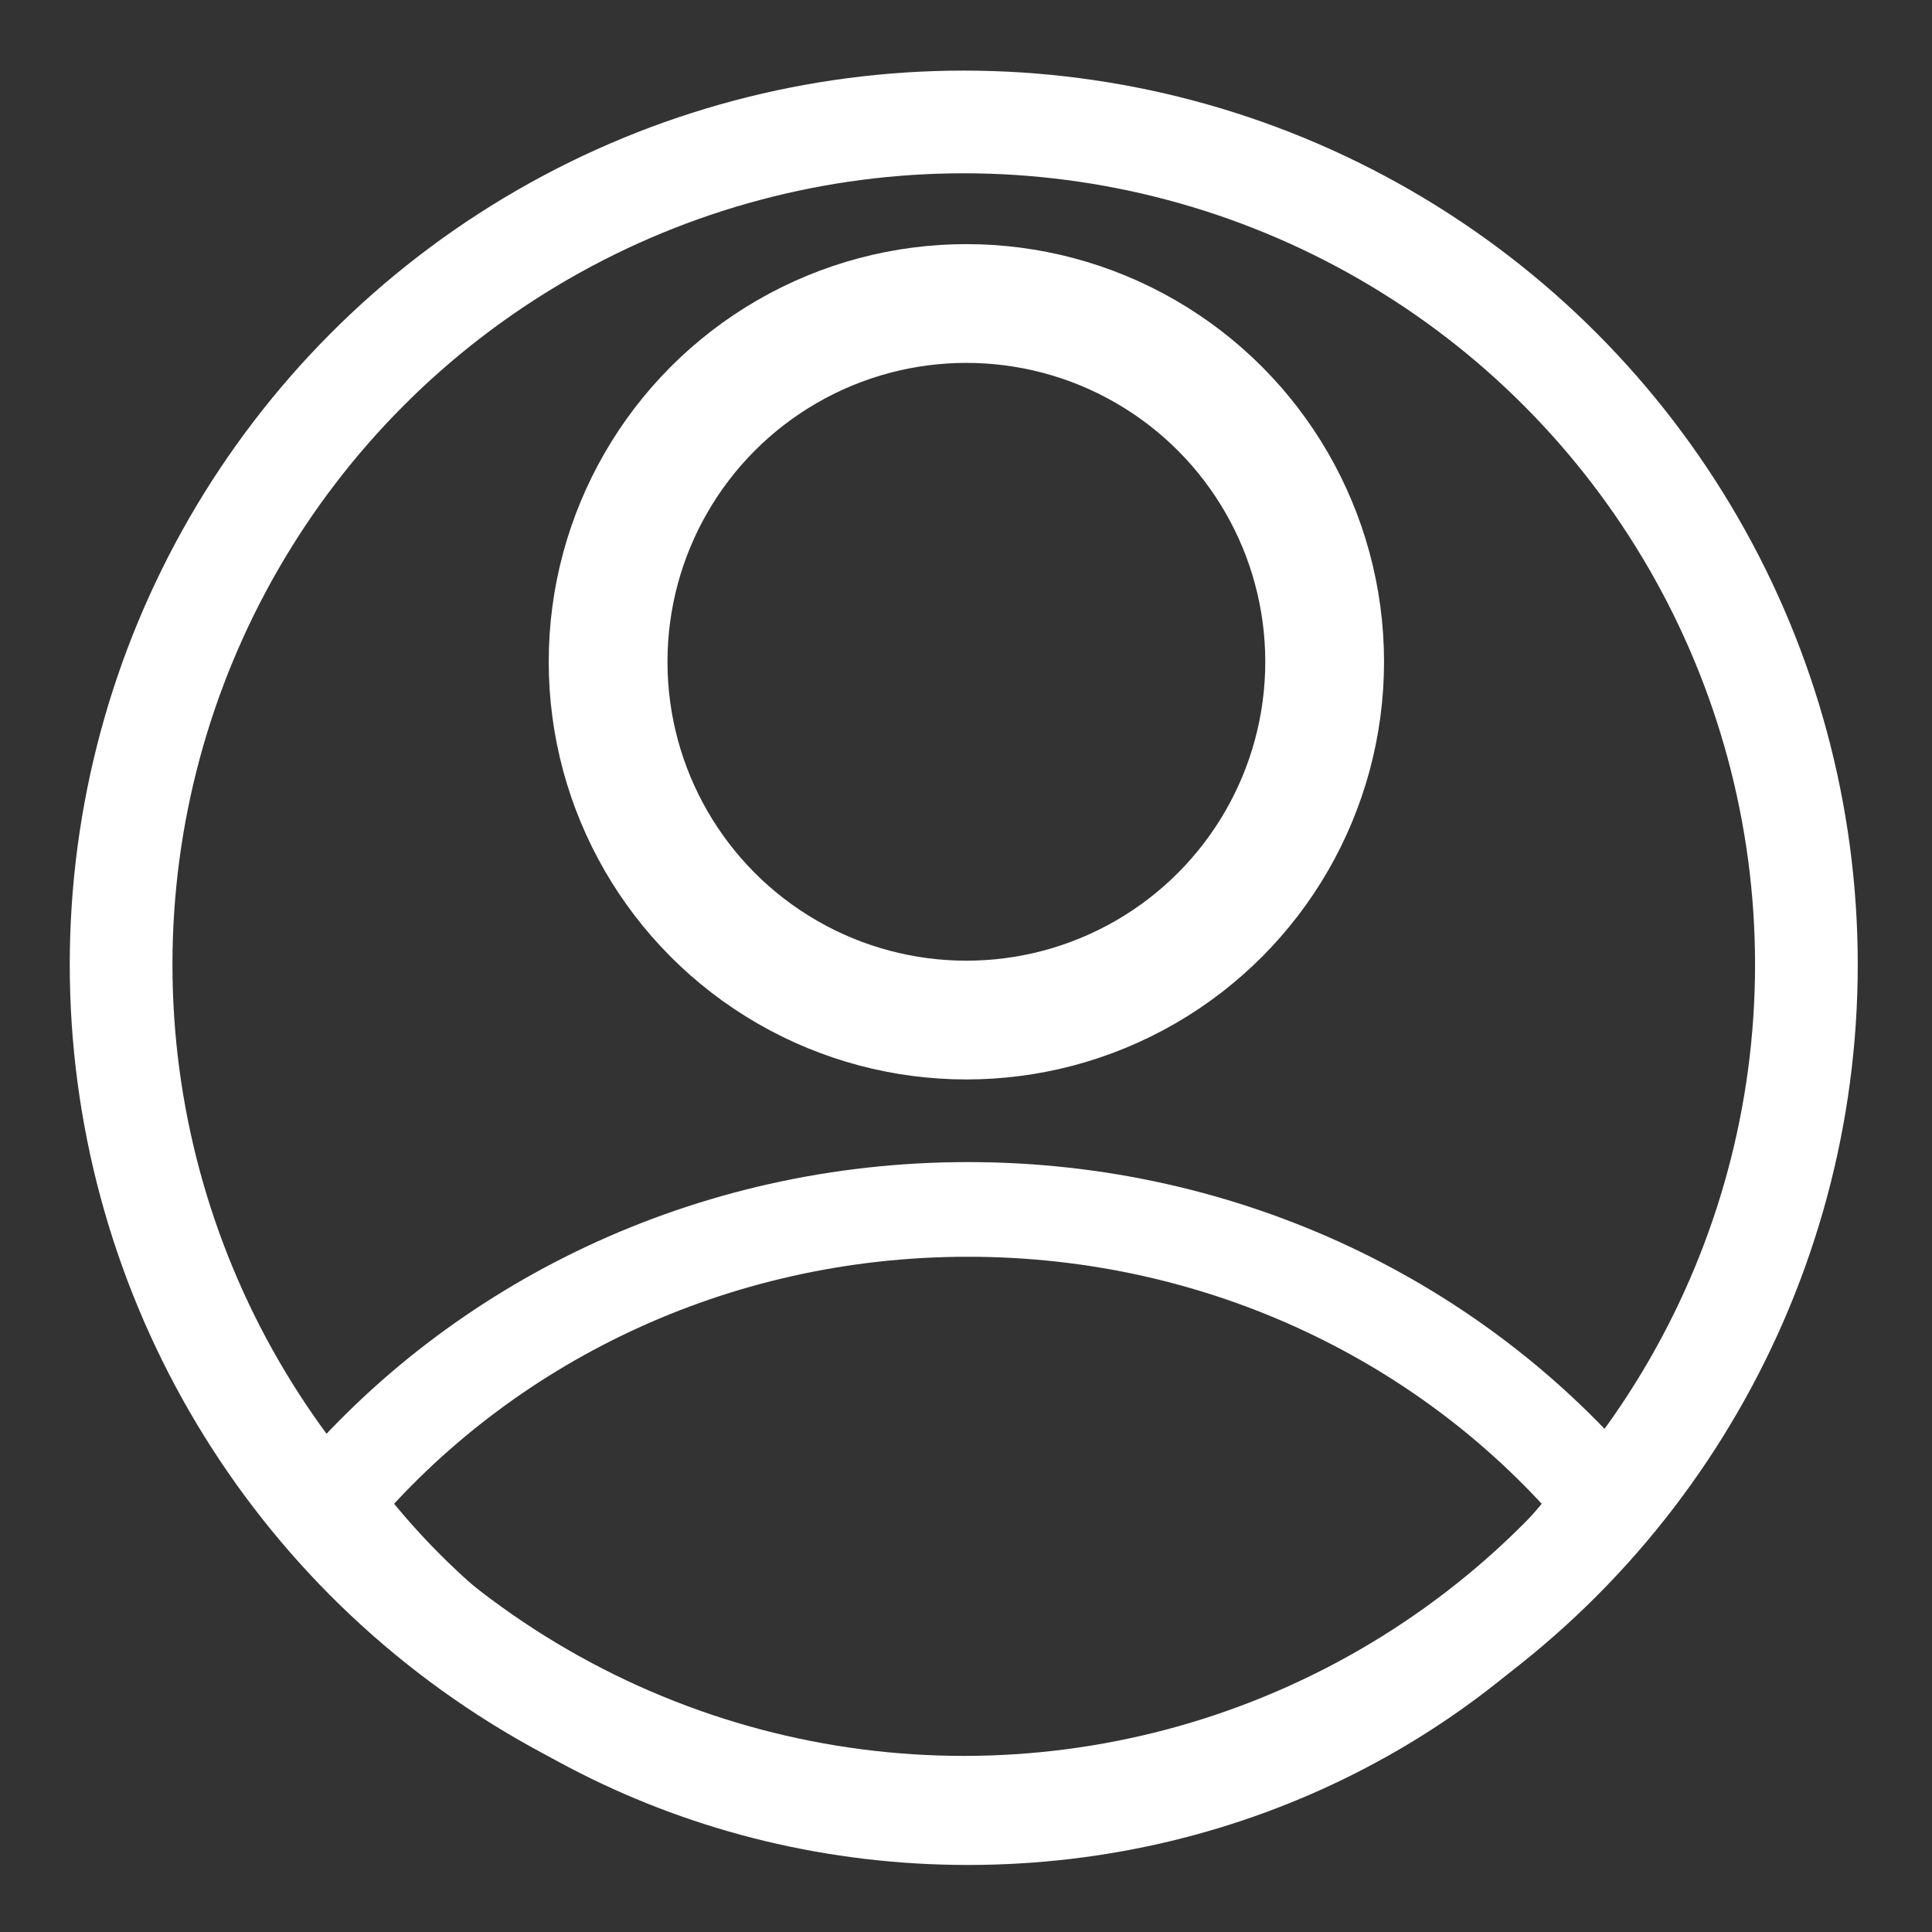
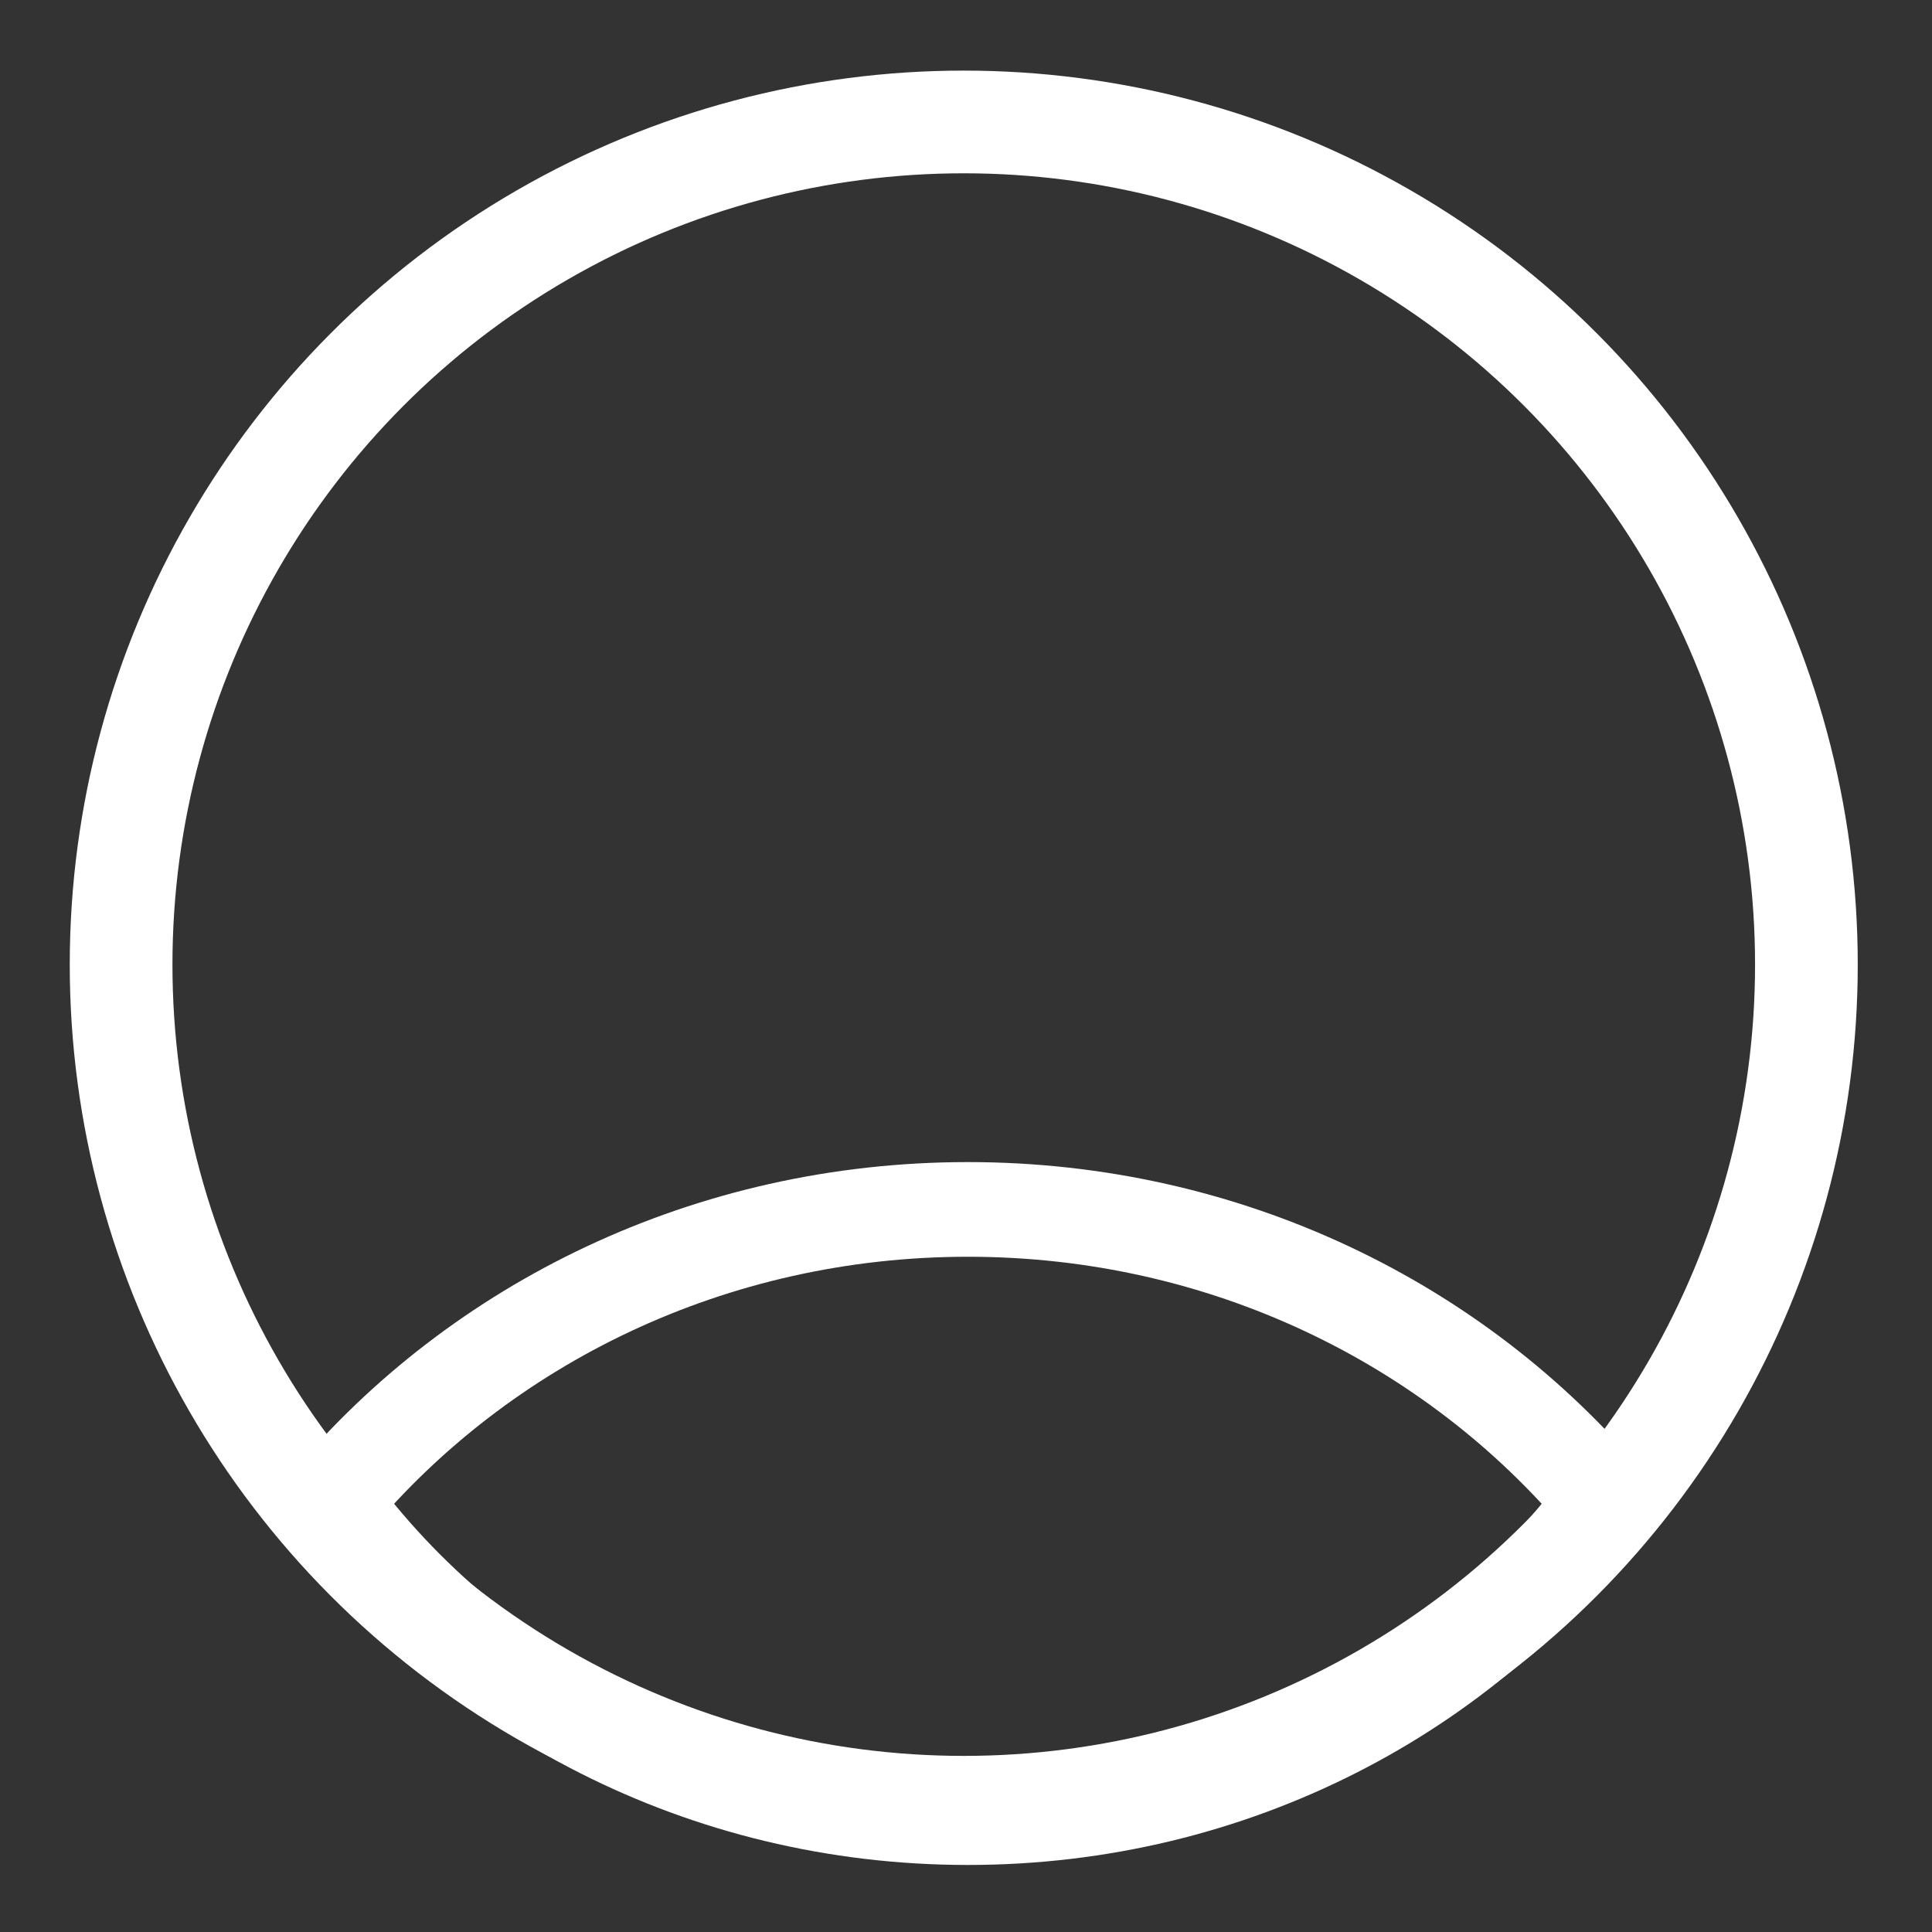
<svg xmlns="http://www.w3.org/2000/svg" width="100%" height="100%" viewBox="0 0 512 512" version="1.1" xml:space="preserve" style="stroke:#ffffff;stroke-width:28px;fill:none;fill-rule:evenodd;clip-rule:evenodd;stroke-linecap:round;stroke-linejoin:round;stroke-miterlimit:1.5;">
  <rect x="0" y="0" width="512" height="512" fill="#333333" stroke="none" />
  <g transform="matrix(1,0,0,1,-730.265,0)">
    <g id="Unsigned" transform="matrix(4,0,0,4,730.265,0)">
      <g transform="matrix(0.235,0,0,0.224,-31.901,74.246)">
        <path d="M588.227,112.787C548.494,169.235 482.837,206.145 408.626,206.145C334.416,206.145 268.758,169.235 229.025,112.787C271.137,60.06 335.965,26.256 408.626,26.256C481.287,26.256 546.115,60.06 588.227,112.787Z" />
      </g>
      <g transform="matrix(0.243,0,0,0.243,-35.445,1.699)">
        <circle cx="408.626" cy="256" r="229.744" />
      </g>
      <g transform="matrix(0.281,0,0,0.281,-50.799,-6.268)">
-         <circle cx="408.626" cy="178.339" r="84.473" />
-       </g>
+         </g>
    </g>
  </g>
</svg>